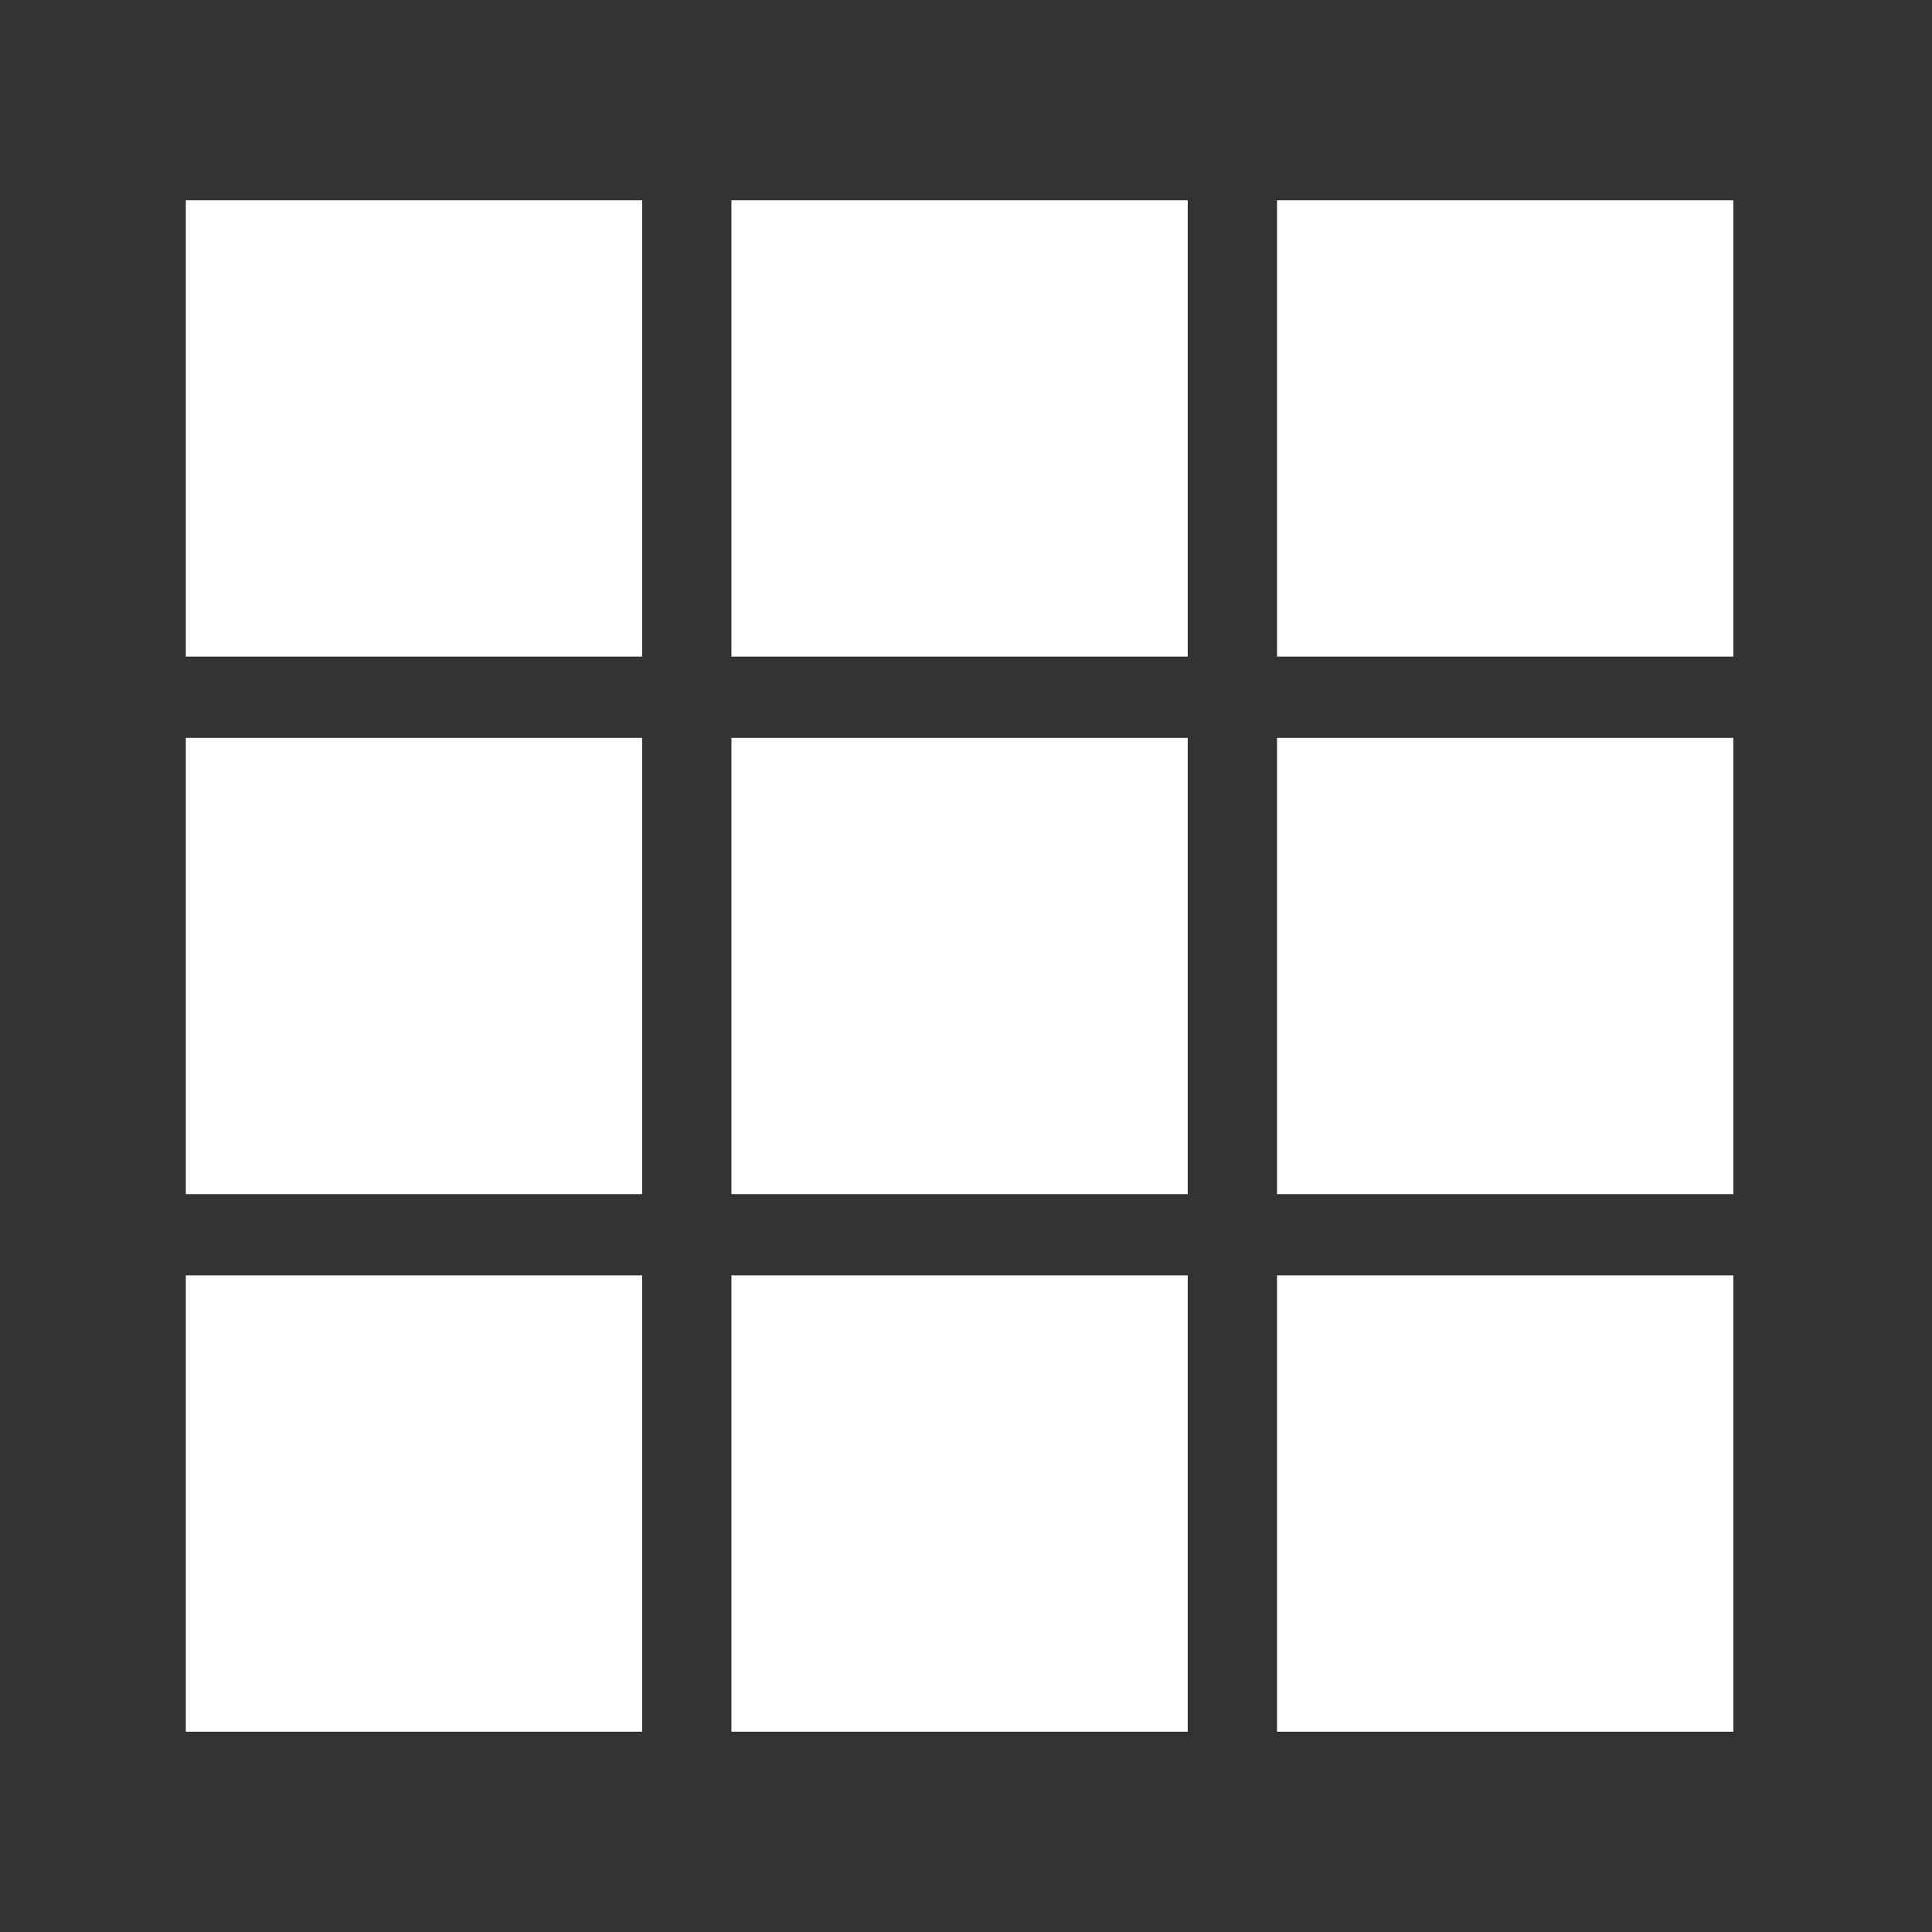
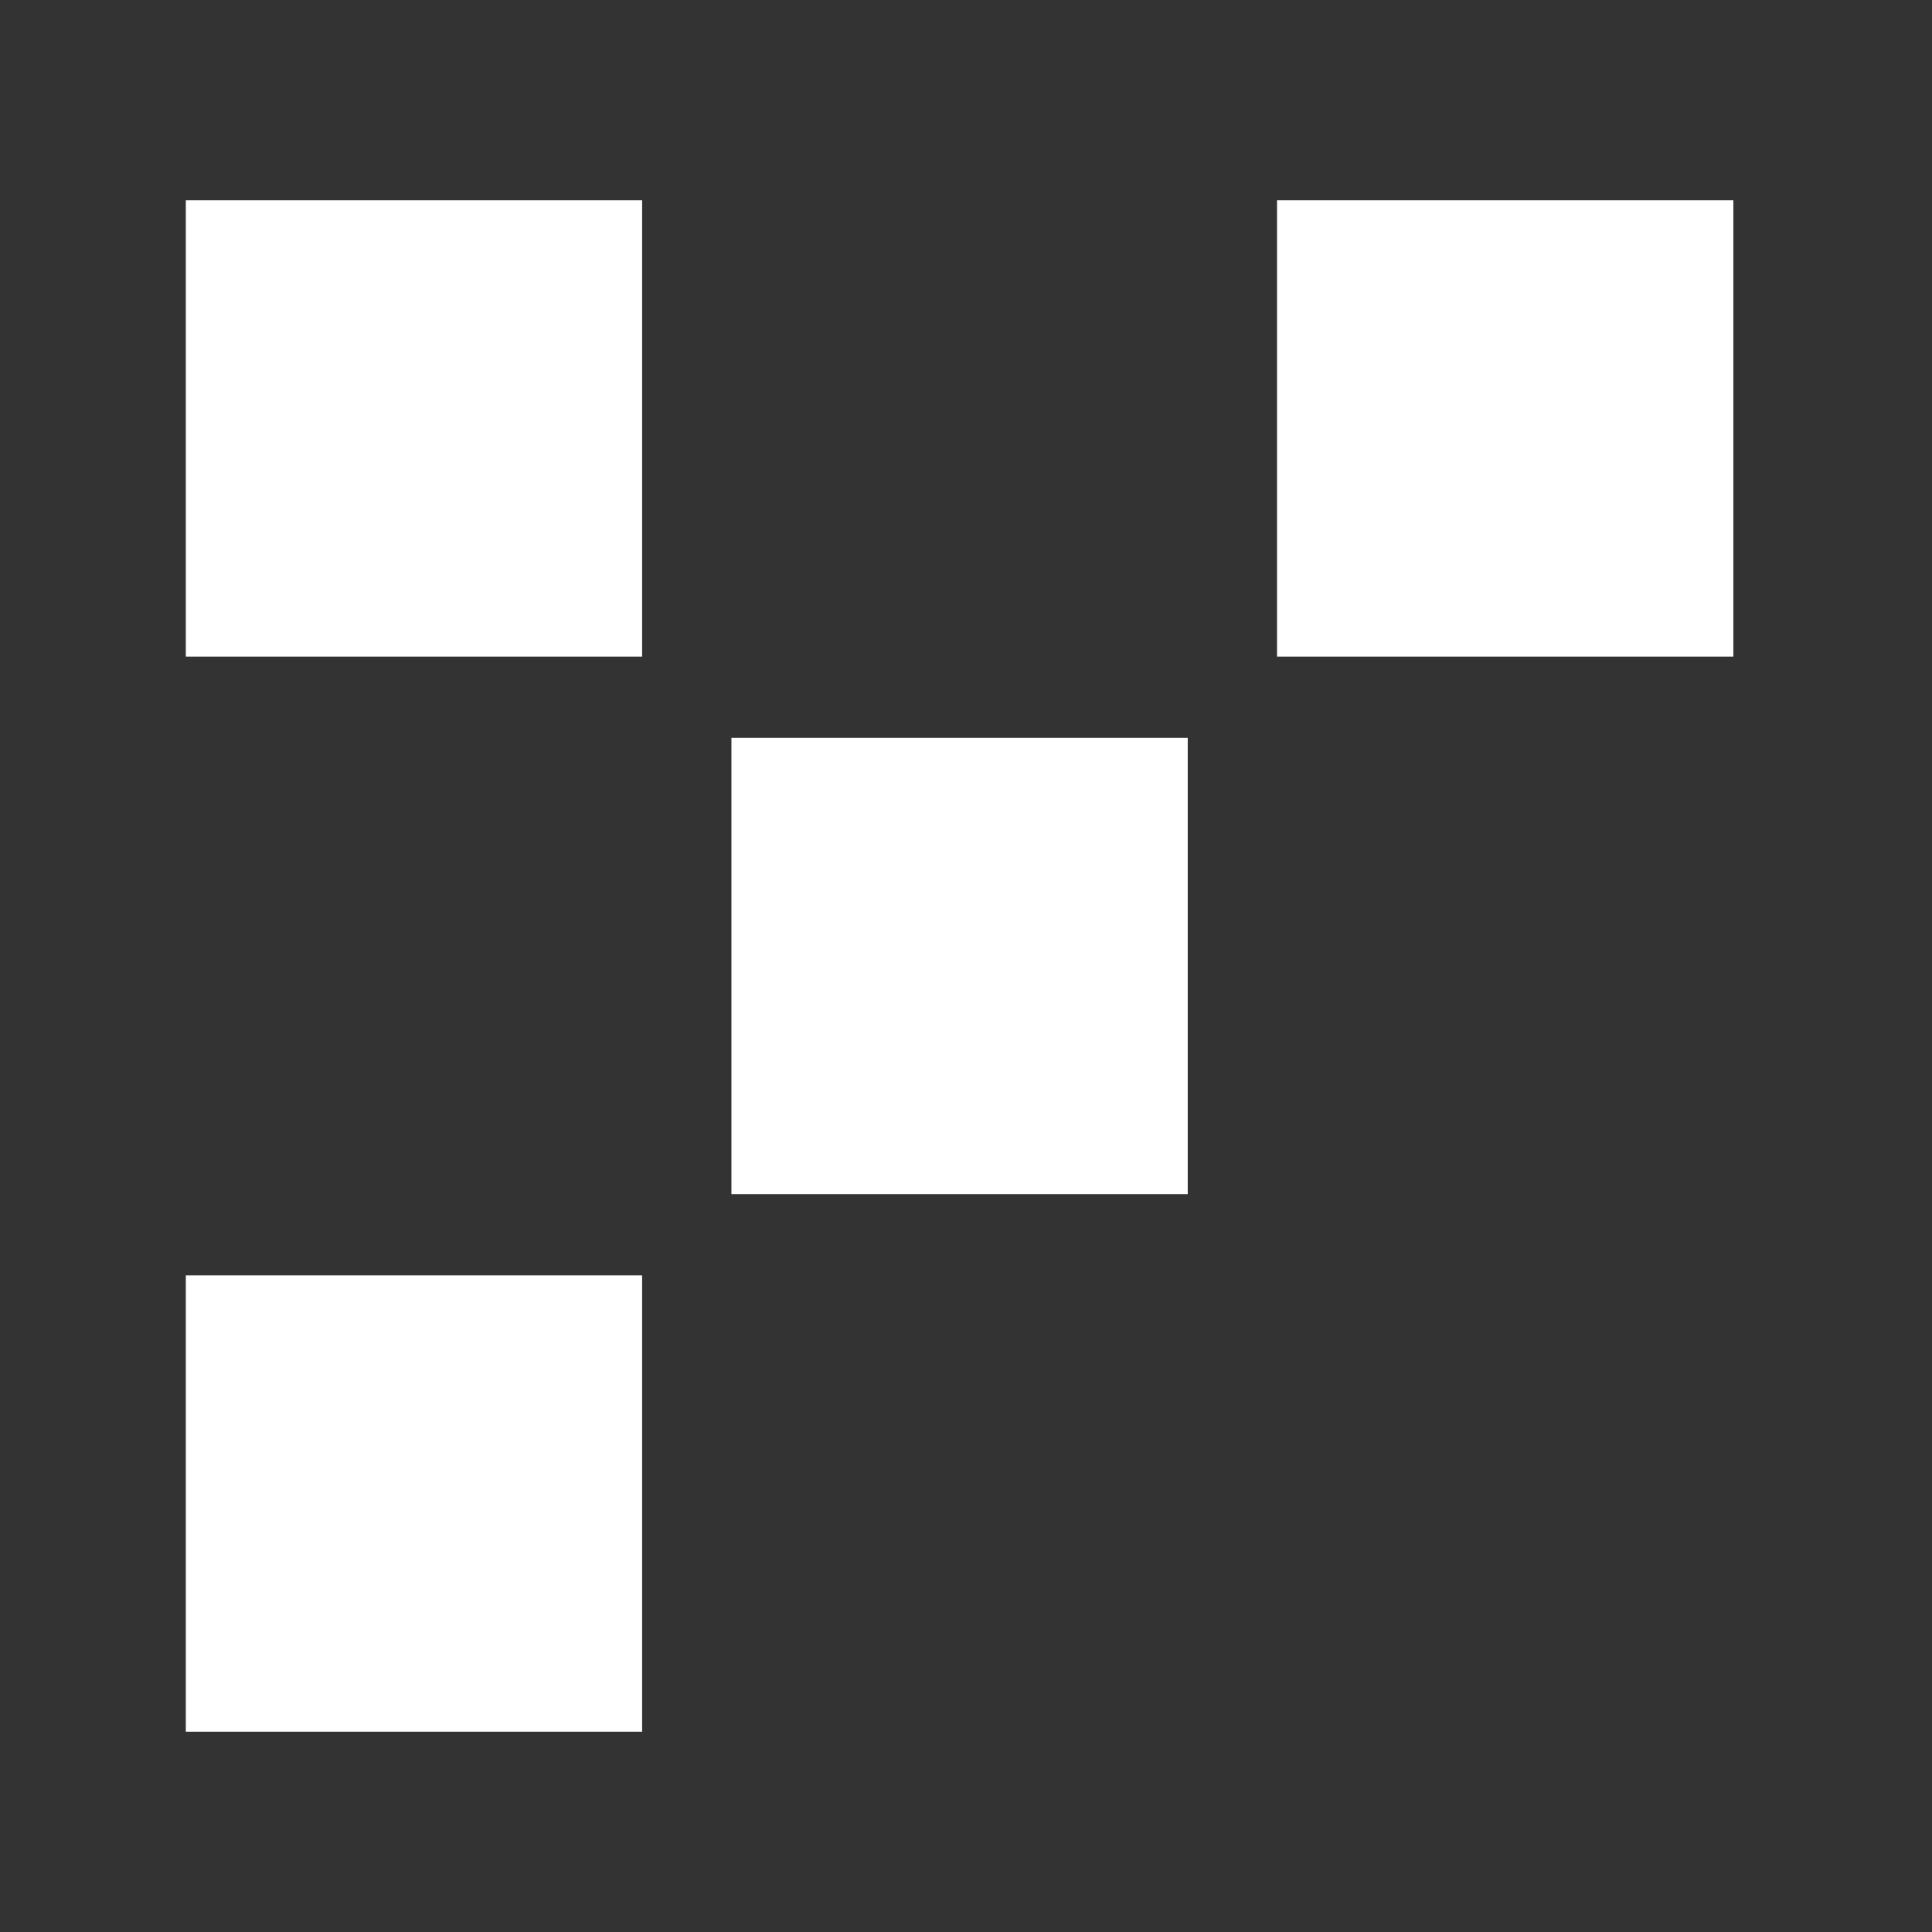
<svg xmlns="http://www.w3.org/2000/svg" id="_レイヤー_1" viewBox="0 0 200 200">
  <rect x="0" y="0" width="200" height="200" fill="#333333" stroke="none" />
  <defs>
    <style>.cls-1{fill:#fff;}</style>
  </defs>
  <rect class="cls-1" x="19.236" y="20.735" width="47.237" height="47.237" />
-   <rect class="cls-1" x="75.717" y="20.735" width="47.237" height="47.237" />
  <rect class="cls-1" x="132.198" y="20.735" width="47.237" height="47.237" />
-   <rect class="cls-1" x="19.236" y="76.382" width="47.237" height="47.237" />
  <rect class="cls-1" x="75.717" y="76.382" width="47.237" height="47.237" />
-   <rect class="cls-1" x="132.198" y="76.382" width="47.237" height="47.237" />
  <rect class="cls-1" x="19.236" y="132.028" width="47.237" height="47.237" />
-   <rect class="cls-1" x="75.717" y="132.028" width="47.237" height="47.237" />
-   <rect class="cls-1" x="132.198" y="132.028" width="47.237" height="47.237" />
</svg>